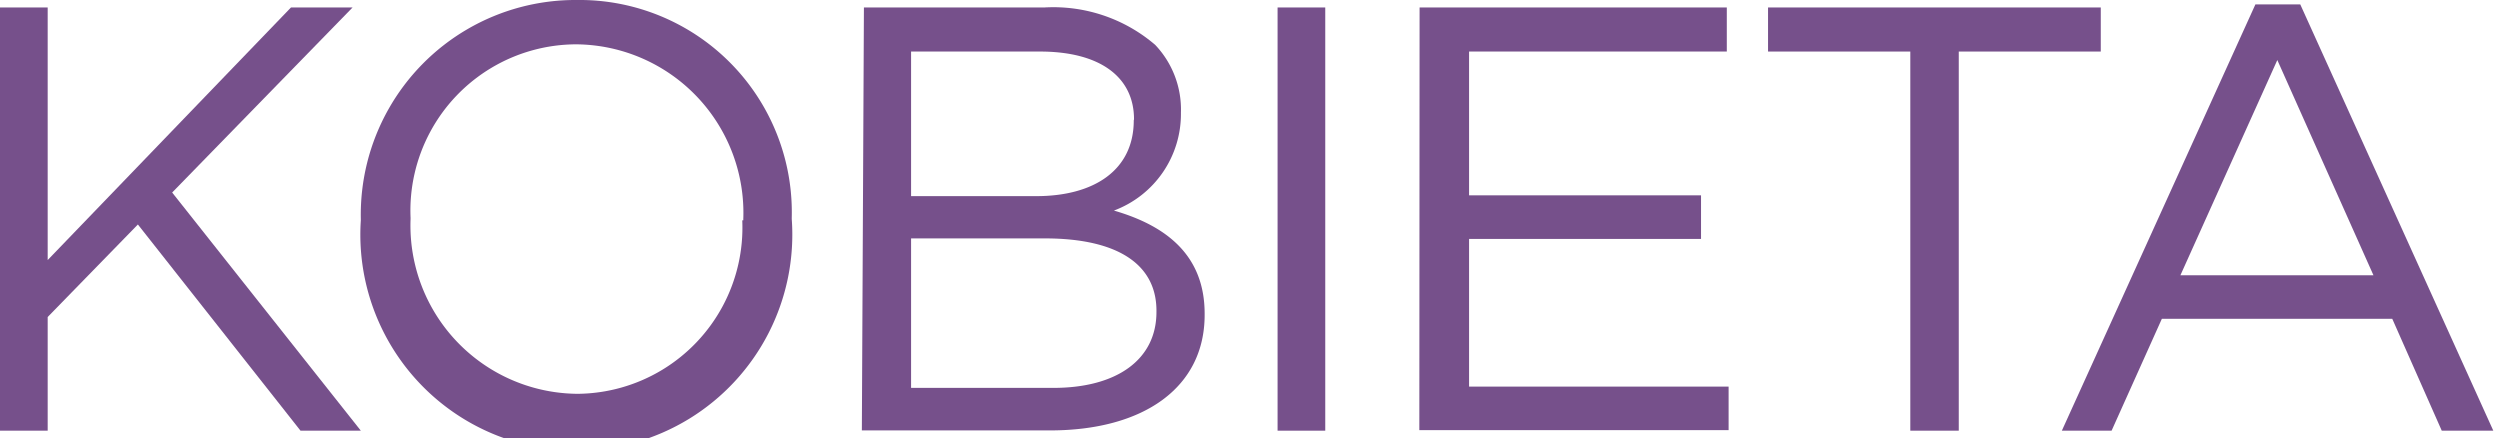
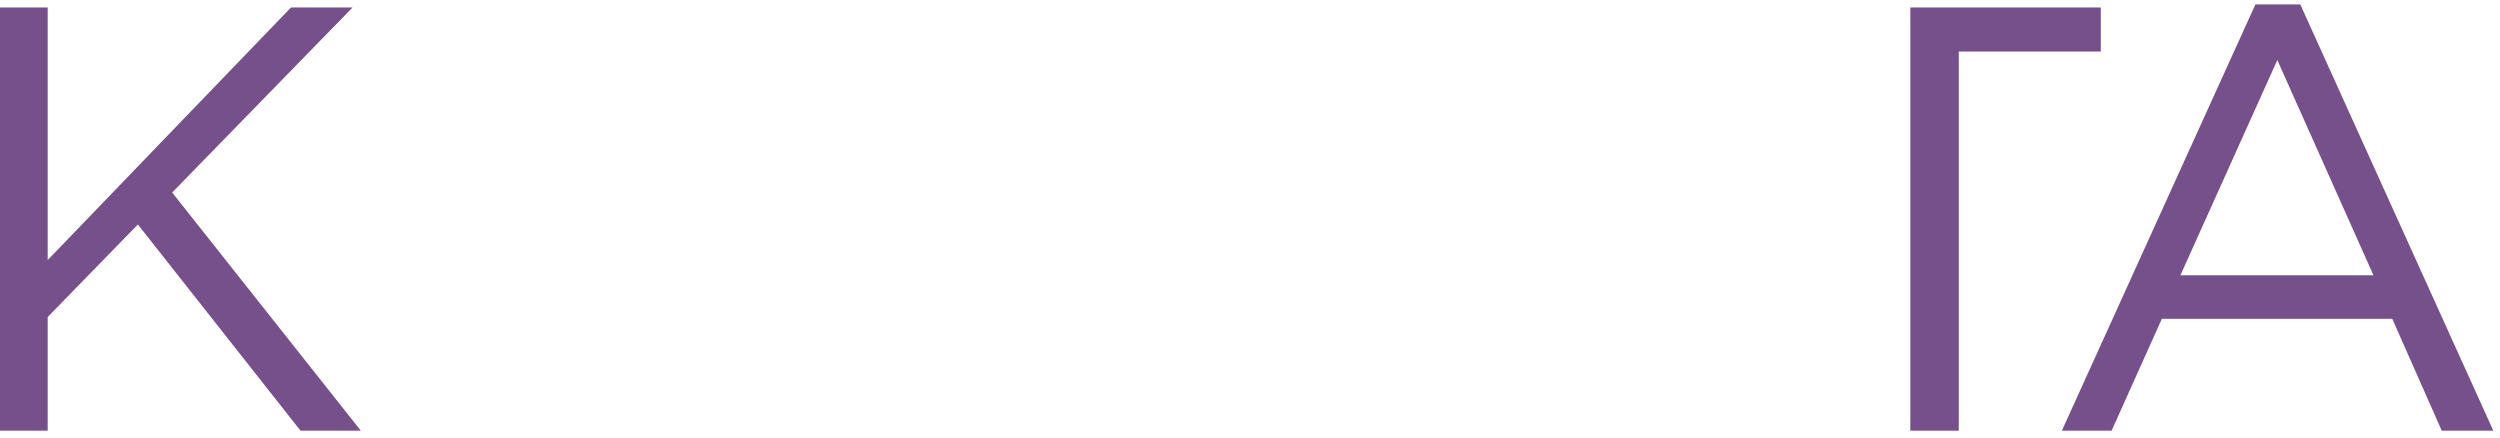
<svg xmlns="http://www.w3.org/2000/svg" class="common-header__svg" viewBox="0 0 97 17">
  <path fill="#76508B" class="common-header__svg-path" d="M0,.29H1.85v9.8L11.29.29h2.39l-7,7.18L14,16.71H11.66l-6.31-8L1.85,12.3v4.41H0Z" />
-   <path fill="#76508B" class="common-header__svg-path" d="M14,8.55V8.5A8.33,8.33,0,0,1,22.37,0a8.24,8.24,0,0,1,8.35,8.45V8.5A8.38,8.38,0,1,1,14,8.55Zm14.84,0V8.5a6.54,6.54,0,0,0-6.48-6.78,6.45,6.45,0,0,0-6.43,6.73V8.5a6.53,6.53,0,0,0,6.48,6.78A6.45,6.45,0,0,0,28.8,8.55Z" />
-   <path fill="#76508B" class="common-header__svg-path" d="M33.52.29h7a6.07,6.07,0,0,1,4.3,1.45,3.64,3.64,0,0,1,1,2.63v0a4,4,0,0,1-2.6,3.8c2,.58,3.52,1.71,3.52,4v.05c0,2.82-2.37,4.48-6,4.48h-7.3ZM44,4.63C44,3,42.7,2,40.35,2h-5V7.61h4.86c2.23,0,3.78-1,3.78-2.94ZM40.54,9.25H35.35v5.8h5.52c2.48,0,4-1.11,4-2.94v0C44.9,10.28,43.4,9.25,40.54,9.25Z" />
-   <path fill="#76508B" class="common-header__svg-path" d="M49.57.29h1.85V16.71H49.57Z" />
-   <path fill="#76508B" class="common-header__svg-path" d="M55.08.29H67V2h-10V7.58h9V9.27h-9V15H67.07v1.69h-12Z" />
-   <path fill="#76508B" class="common-header__svg-path" d="M74.12,2H68.6V.29H81.51V2H76V16.71H74.12Z" />
+   <path fill="#76508B" class="common-header__svg-path" d="M74.12,2V.29H81.51V2H76V16.71H74.12Z" />
  <path fill="#76508B" class="common-header__svg-path" d="M87.51.17h1.74l7.49,16.54h-2l-1.92-4.34H83.88l-1.95,4.34H80Zm4.58,10.51L88.36,2.33,84.6,10.68Z" />
</svg>